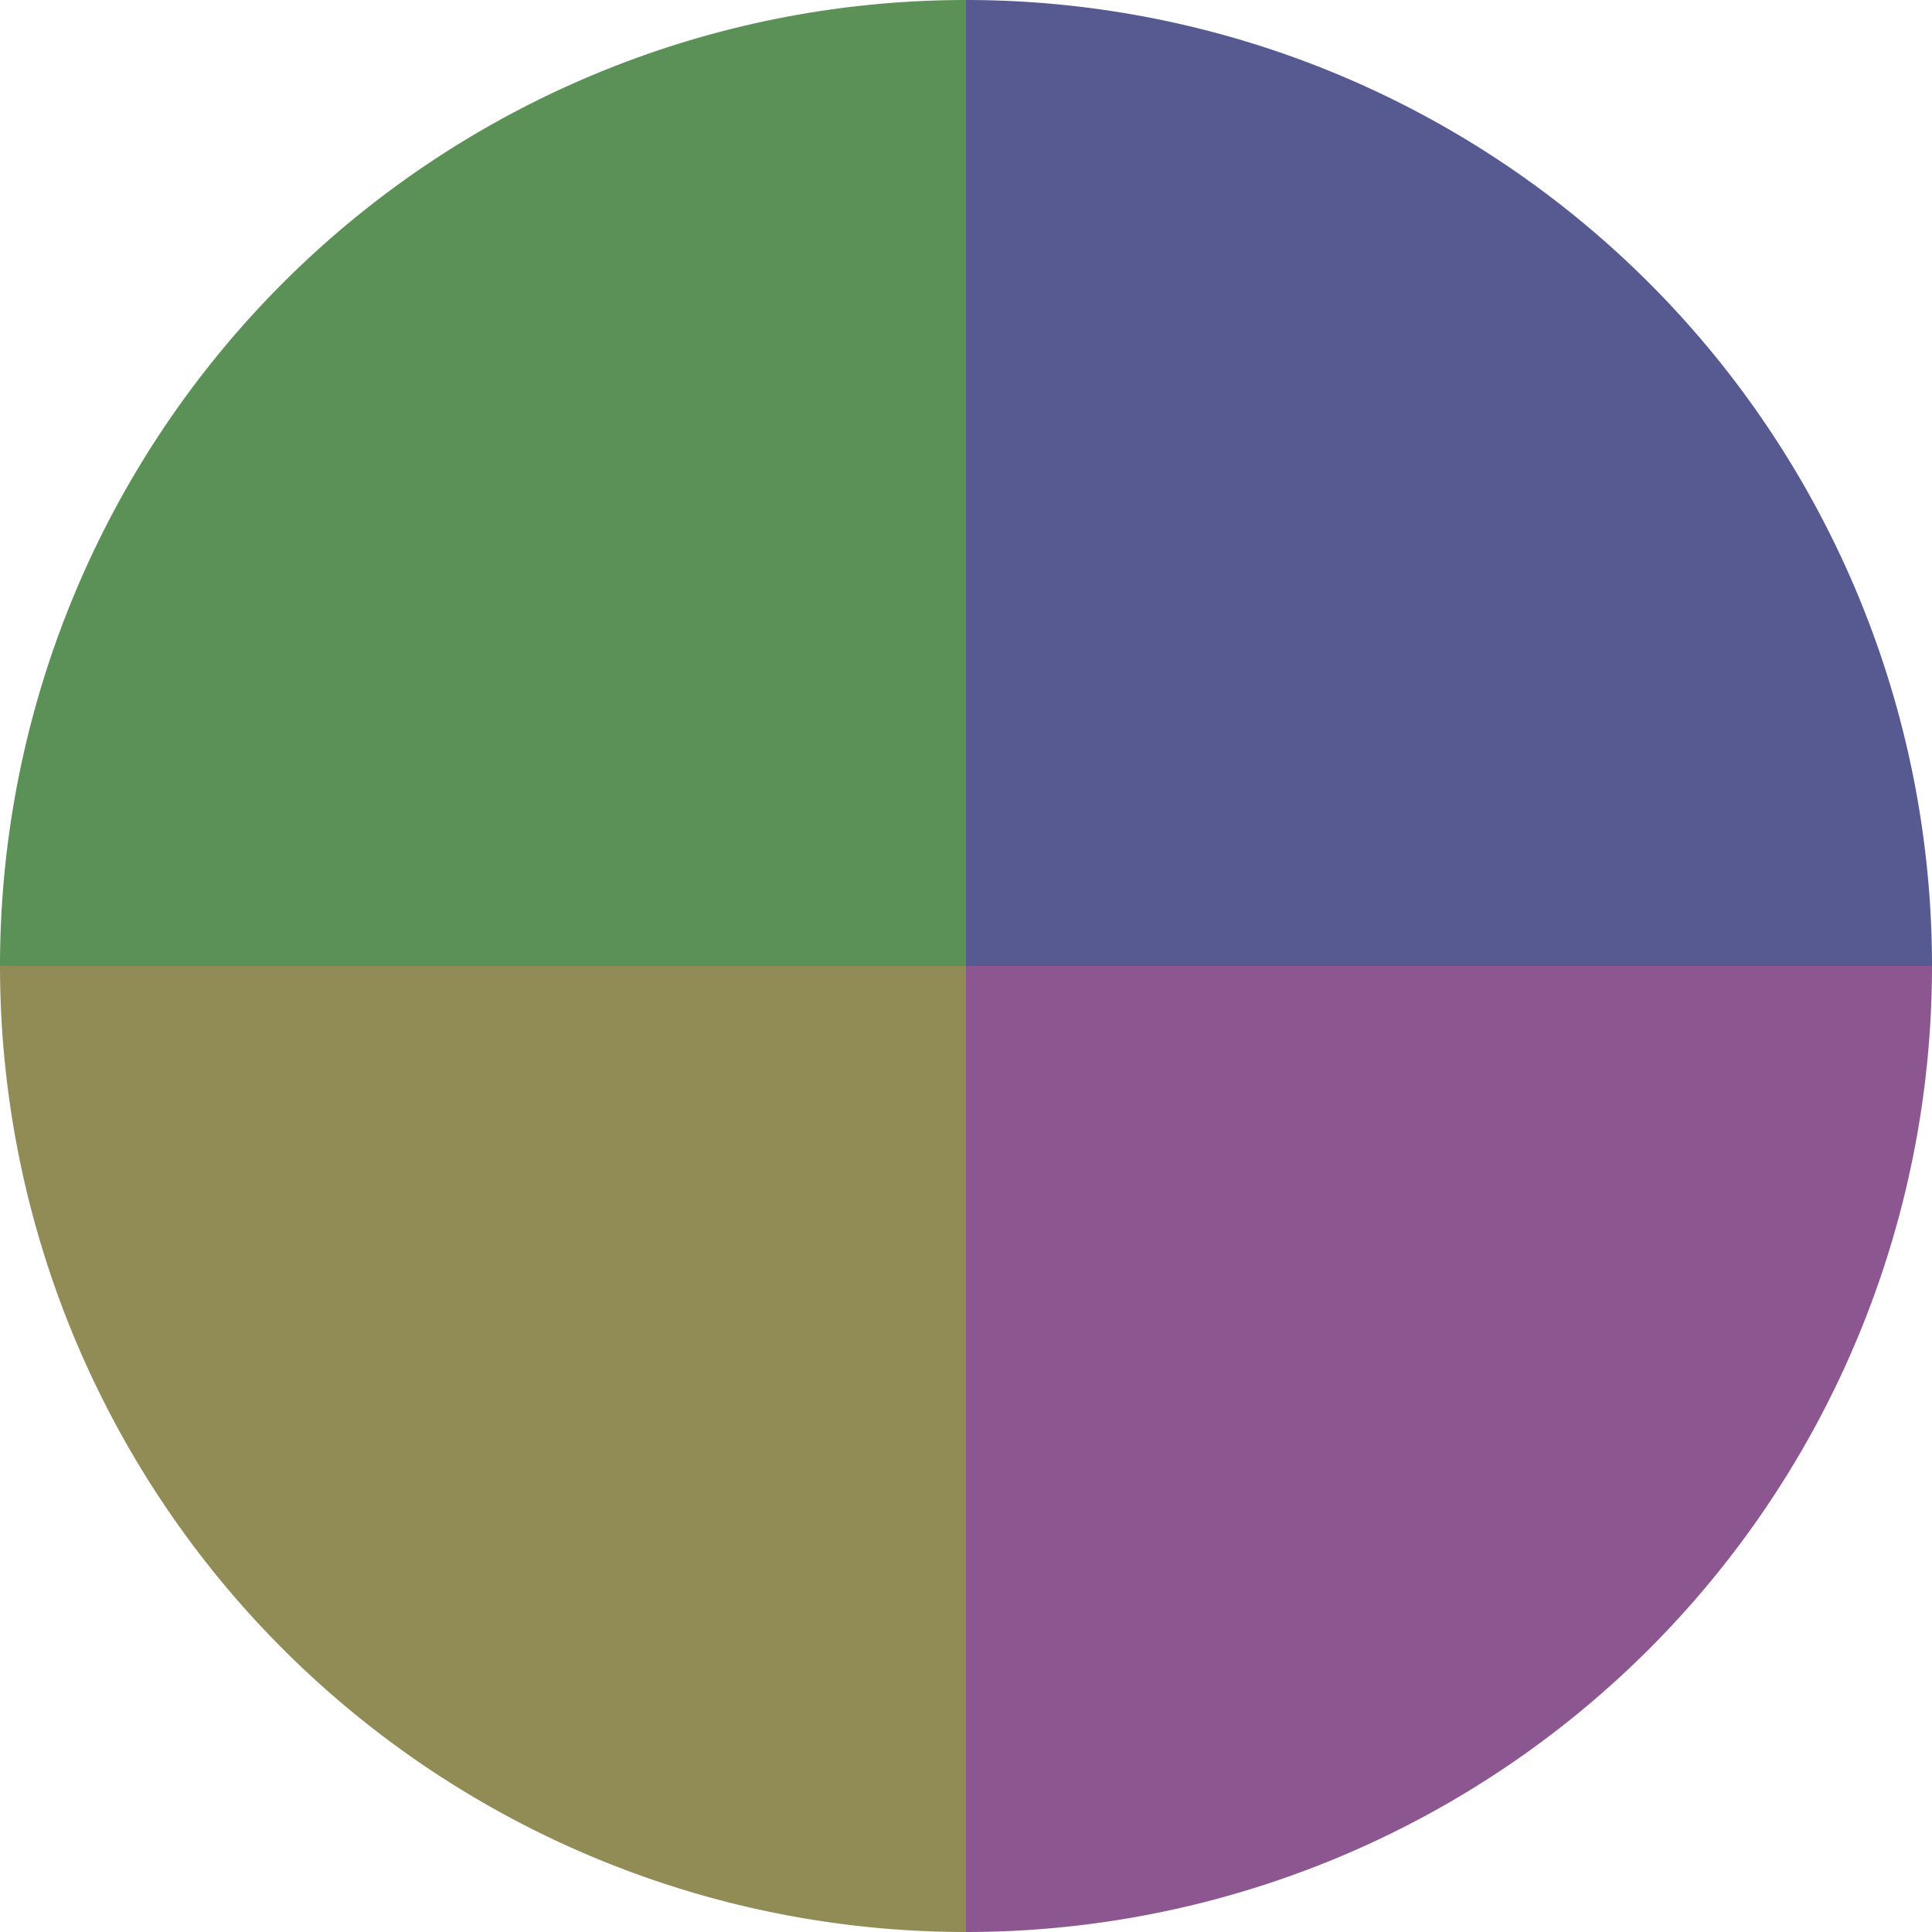
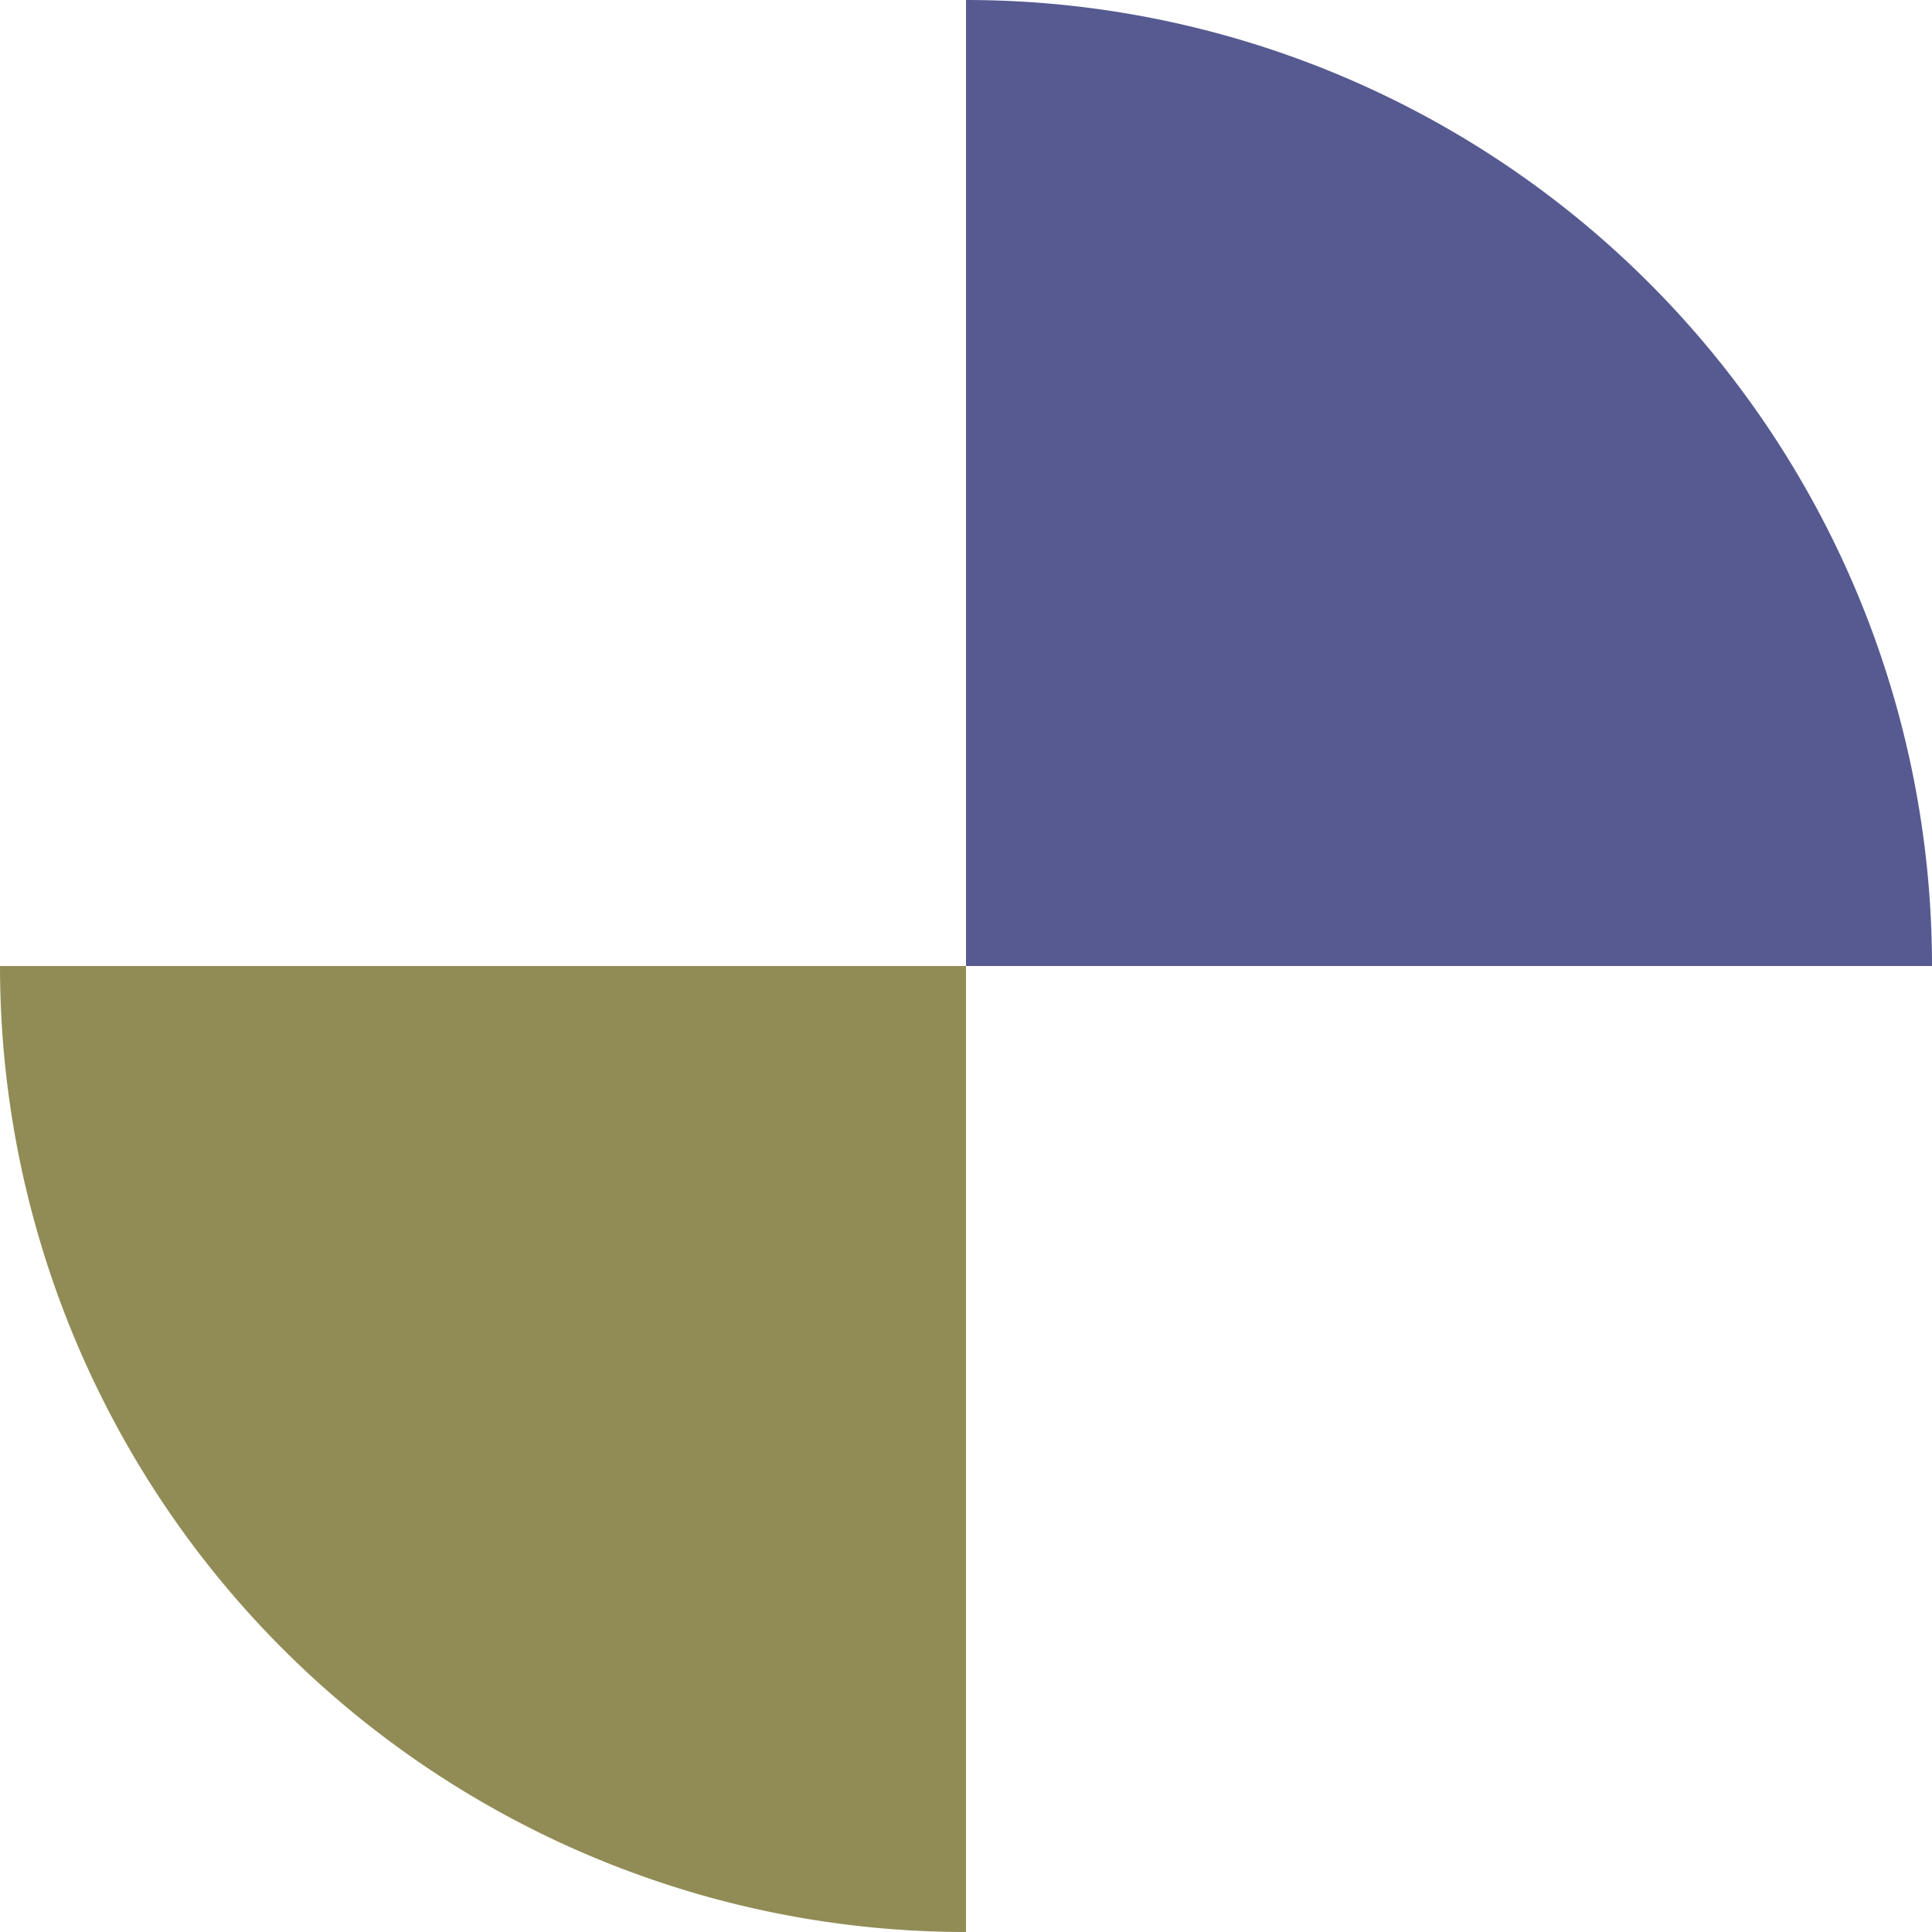
<svg xmlns="http://www.w3.org/2000/svg" width="500" height="500" viewBox="-1 -1 2 2">
  <path d="M 0 -1               A 1,1 0 0,1 1 0             L 0,0              z" fill="#565a91" />
-   <path d="M 1 0               A 1,1 0 0,1 0 1             L 0,0              z" fill="#8c5691" />
  <path d="M 0 1               A 1,1 0 0,1 -1 0             L 0,0              z" fill="#918c56" />
-   <path d="M -1 0               A 1,1 0 0,1 -0 -1             L 0,0              z" fill="#5b9156" />
</svg>